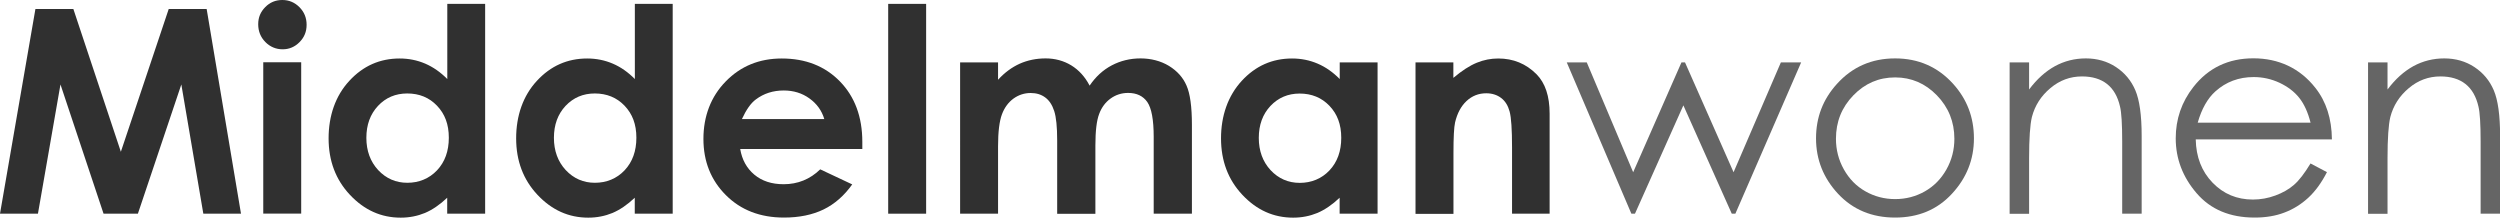
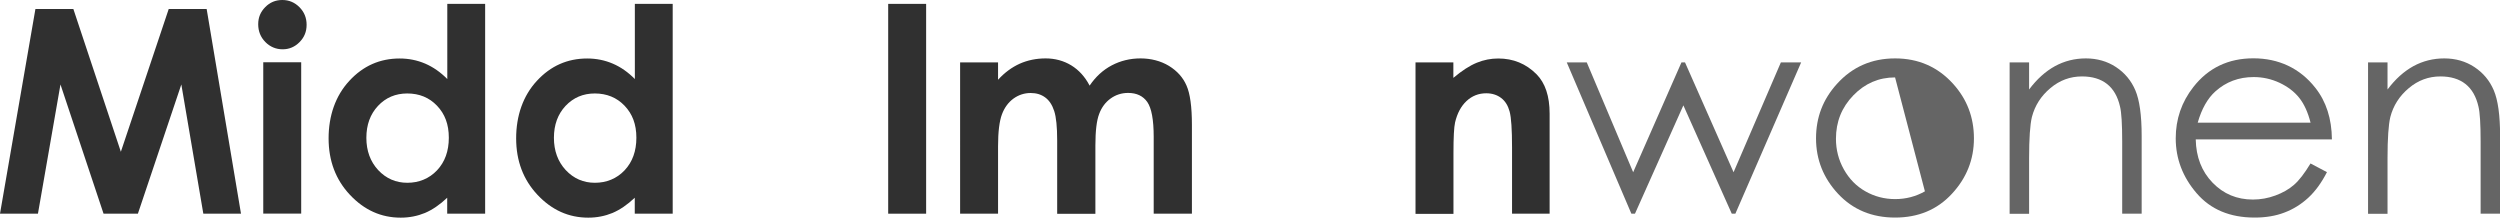
<svg xmlns="http://www.w3.org/2000/svg" id="Layer_2" data-name="Layer 2" viewBox="0 0 277.39 24.14">
  <defs>
    <style>
      .cls-1 {
        fill: #656565;
      }

      .cls-2 {
        fill: #303030;
      }
    </style>
  </defs>
  <g id="Layer_1-2" data-name="Layer 1">
    <polygon class="cls-2" points="18.72 1 13.41 16.84 8.14 1 3.93 1 0 23.71 4.21 23.71 6.71 9.37 11.49 23.71 15.3 23.71 20.12 9.37 22.56 23.71 26.74 23.71 22.93 1 18.72 1" />
    <path class="cls-2" d="m31.33,0c.74,0,1.37.27,1.9.8.53.54.79,1.18.79,1.95s-.26,1.39-.78,1.92c-.52.53-1.15.8-1.88.8s-1.39-.27-1.92-.81c-.53-.54-.79-1.2-.79-1.97s.26-1.37.78-1.9c.52-.53,1.15-.79,1.89-.79m-2.11,6.91h4.21v16.79h-4.21V6.91Z" />
    <path class="cls-2" d="m49.62.43h4.21v23.28h-4.21v-1.77c-.82.78-1.65,1.34-2.47,1.69-.83.34-1.72.52-2.69.52-2.17,0-4.04-.84-5.63-2.53-1.58-1.68-2.37-3.77-2.37-6.27s.76-4.72,2.3-6.38c1.53-1.66,3.39-2.48,5.58-2.48,1.01,0,1.95.19,2.84.57.88.38,1.7.95,2.45,1.71V.43Zm-4.43,9.94c-1.3,0-2.39.46-3.25,1.38-.86.92-1.29,2.1-1.29,3.54s.44,2.64,1.31,3.58c.88.94,1.96,1.41,3.24,1.41s2.42-.46,3.29-1.38c.87-.92,1.31-2.13,1.31-3.62s-.44-2.64-1.31-3.55c-.87-.91-1.97-1.36-3.31-1.36" />
    <path class="cls-2" d="m70.43.43h4.21v23.28h-4.21v-1.77c-.82.78-1.65,1.34-2.47,1.69-.83.34-1.72.52-2.69.52-2.17,0-4.04-.84-5.63-2.53-1.58-1.68-2.37-3.77-2.37-6.27s.76-4.72,2.3-6.38c1.53-1.66,3.39-2.48,5.58-2.48,1.01,0,1.95.19,2.84.57s1.7.95,2.45,1.71V.43Zm-4.43,9.94c-1.3,0-2.38.46-3.25,1.38-.86.92-1.29,2.1-1.29,3.54s.44,2.64,1.31,3.58c.88.94,1.96,1.41,3.24,1.41s2.42-.46,3.29-1.38c.87-.92,1.31-2.13,1.31-3.62s-.44-2.64-1.31-3.55c-.87-.91-1.98-1.36-3.31-1.36" />
-     <path class="cls-2" d="m95.67,16.53h-13.54c.2,1.19.72,2.14,1.57,2.85.85.71,1.93,1.06,3.25,1.06,1.57,0,2.93-.55,4.06-1.65l3.55,1.67c-.89,1.25-1.95,2.18-3.18,2.78-1.24.6-2.7.9-4.4.9-2.63,0-4.78-.83-6.44-2.49-1.66-1.66-2.49-3.74-2.49-6.24s.82-4.69,2.48-6.38c1.65-1.69,3.72-2.54,6.21-2.54,2.65,0,4.8.85,6.45,2.54s2.49,3.93,2.49,6.71v.8Zm-4.21-3.32c-.28-.94-.83-1.7-1.65-2.29-.82-.59-1.77-.88-2.85-.88-1.18,0-2.21.33-3.09.99-.56.41-1.07,1.14-1.55,2.18h9.14Z" />
    <rect class="cls-2" x="98.55" y=".43" width="4.21" height="23.28" />
    <path class="cls-2" d="m106.53,6.92h4.21v1.93c.72-.79,1.52-1.38,2.4-1.78.88-.39,1.84-.59,2.88-.59s2,.26,2.84.77c.85.52,1.53,1.27,2.04,2.25.67-.99,1.49-1.74,2.46-2.25.97-.51,2.04-.77,3.19-.77s2.24.28,3.15.83c.91.56,1.56,1.28,1.95,2.18.4.9.6,2.35.6,4.37v9.85h-4.24v-8.52c0-1.9-.24-3.19-.71-3.87-.47-.67-1.18-1.01-2.13-1.01-.72,0-1.37.21-1.94.62-.57.41-1,.98-1.27,1.71-.28.72-.42,1.89-.42,3.5v7.58h-4.24v-8.14c0-1.5-.11-2.59-.33-3.26-.22-.68-.55-1.18-1-1.51-.45-.33-.98-.49-1.61-.49-.7,0-1.34.21-1.91.62-.57.42-1,1-1.28,1.75-.28.75-.43,1.93-.43,3.55v7.47h-4.21V6.92Z" />
-     <path class="cls-2" d="m148.64,6.92h4.21v16.79h-4.21v-1.77c-.82.78-1.65,1.34-2.47,1.69-.83.34-1.72.52-2.69.52-2.17,0-4.04-.84-5.63-2.53-1.58-1.68-2.37-3.77-2.37-6.27s.77-4.72,2.3-6.38c1.53-1.66,3.39-2.48,5.58-2.48,1.01,0,1.95.19,2.84.57s1.7.95,2.45,1.71v-1.85Zm-4.43,3.46c-1.3,0-2.38.46-3.25,1.38-.86.92-1.29,2.1-1.29,3.54s.44,2.64,1.31,3.58c.88.94,1.96,1.41,3.24,1.41s2.42-.46,3.29-1.38c.87-.92,1.31-2.13,1.31-3.62s-.44-2.64-1.31-3.55c-.87-.91-1.98-1.36-3.31-1.36" />
    <path class="cls-2" d="m157.05,6.92h4.21v1.72c.96-.81,1.82-1.36,2.6-1.68.78-.32,1.57-.47,2.38-.47,1.67,0,3.08.58,4.24,1.74.98.99,1.46,2.45,1.46,4.38v11.1h-4.17v-7.35c0-2-.09-3.33-.27-3.99-.18-.66-.49-1.16-.94-1.5-.45-.34-1-.52-1.65-.52-.85,0-1.58.29-2.19.86-.61.57-1.03,1.36-1.27,2.37-.12.52-.18,1.66-.18,3.41v6.74h-4.21V6.92Z" />
    <polygon class="cls-1" points="197.6 6.92 192.35 19.11 186.96 6.92 186.57 6.92 181.21 19.11 176.06 6.92 173.84 6.92 181.01 23.71 181.41 23.71 186.78 11.69 192.15 23.71 192.55 23.71 199.85 6.92 197.6 6.92" />
-     <path class="cls-1" d="m210.27,6.48c2.59,0,4.73.94,6.43,2.81,1.55,1.71,2.32,3.73,2.32,6.07s-.82,4.4-2.45,6.15c-1.63,1.76-3.73,2.63-6.3,2.63s-4.68-.88-6.32-2.63c-1.63-1.75-2.45-3.8-2.45-6.15s.77-4.34,2.32-6.05c1.7-1.88,3.85-2.83,6.45-2.83m0,2.11c-1.8,0-3.34.66-4.63,1.99-1.29,1.33-1.93,2.93-1.93,4.82,0,1.21.29,2.35.88,3.4.59,1.05,1.38,1.86,2.39,2.43,1,.57,2.1.86,3.3.86s2.3-.29,3.3-.86c1-.57,1.8-1.38,2.39-2.43.59-1.05.88-2.18.88-3.4,0-1.88-.65-3.49-1.94-4.82-1.29-1.33-2.84-1.99-4.62-1.99" />
+     <path class="cls-1" d="m210.27,6.48c2.59,0,4.73.94,6.43,2.81,1.55,1.71,2.32,3.73,2.32,6.07s-.82,4.4-2.45,6.15c-1.63,1.76-3.73,2.63-6.3,2.63s-4.68-.88-6.32-2.63c-1.63-1.75-2.45-3.8-2.45-6.15s.77-4.34,2.32-6.05c1.7-1.88,3.85-2.83,6.45-2.83m0,2.11c-1.8,0-3.34.66-4.63,1.99-1.29,1.33-1.93,2.93-1.93,4.82,0,1.21.29,2.35.88,3.4.59,1.05,1.38,1.86,2.39,2.43,1,.57,2.1.86,3.3.86s2.3-.29,3.3-.86" />
    <path class="cls-1" d="m222.98,6.92h2.16v3.01c.86-1.15,1.82-2.01,2.87-2.59,1.05-.57,2.19-.86,3.43-.86s2.37.32,3.34.96c.97.64,1.69,1.5,2.15,2.58.46,1.08.7,2.76.7,5.05v8.64h-2.16v-8.01c0-1.93-.08-3.23-.24-3.87-.25-1.11-.73-1.95-1.44-2.51-.71-.56-1.64-.84-2.78-.84-1.31,0-2.48.43-3.51,1.3-1.03.86-1.72,1.93-2.05,3.21-.2.83-.31,2.36-.31,4.57v6.16h-2.16V6.92Z" />
    <path class="cls-1" d="m256.37,18.14l1.82.96c-.6,1.17-1.29,2.12-2.07,2.84-.78.72-1.66,1.27-2.64,1.64-.98.38-2.09.56-3.32.56-2.74,0-4.88-.9-6.43-2.7-1.54-1.79-2.32-3.82-2.32-6.09,0-2.13.65-4.03,1.96-5.7,1.66-2.12,3.88-3.18,6.66-3.18s5.15,1.09,6.86,3.26c1.22,1.53,1.83,3.45,1.85,5.74h-15.11c.04,1.95.66,3.55,1.87,4.8,1.21,1.25,2.7,1.87,4.47,1.87.86,0,1.69-.15,2.5-.45.81-.3,1.5-.69,2.06-1.18.57-.49,1.18-1.29,1.84-2.38m0-4.52c-.29-1.15-.71-2.07-1.26-2.76-.55-.69-1.28-1.24-2.19-1.67-.91-.42-1.86-.63-2.86-.63-1.65,0-3.07.53-4.25,1.59-.86.77-1.52,1.93-1.96,3.47h12.52Z" />
    <path class="cls-1" d="m262.75,6.92h2.16v3.01c.86-1.15,1.82-2.01,2.87-2.59,1.05-.57,2.19-.86,3.43-.86s2.37.32,3.34.96c.97.64,1.69,1.5,2.15,2.58.46,1.08.7,2.76.7,5.05v8.64h-2.16v-8.01c0-1.93-.08-3.23-.24-3.87-.25-1.11-.73-1.95-1.44-2.51-.71-.56-1.64-.84-2.78-.84-1.31,0-2.48.43-3.51,1.3-1.03.86-1.72,1.93-2.05,3.21-.2.83-.31,2.36-.31,4.57v6.16h-2.16V6.92Z" />
  </g>
</svg>